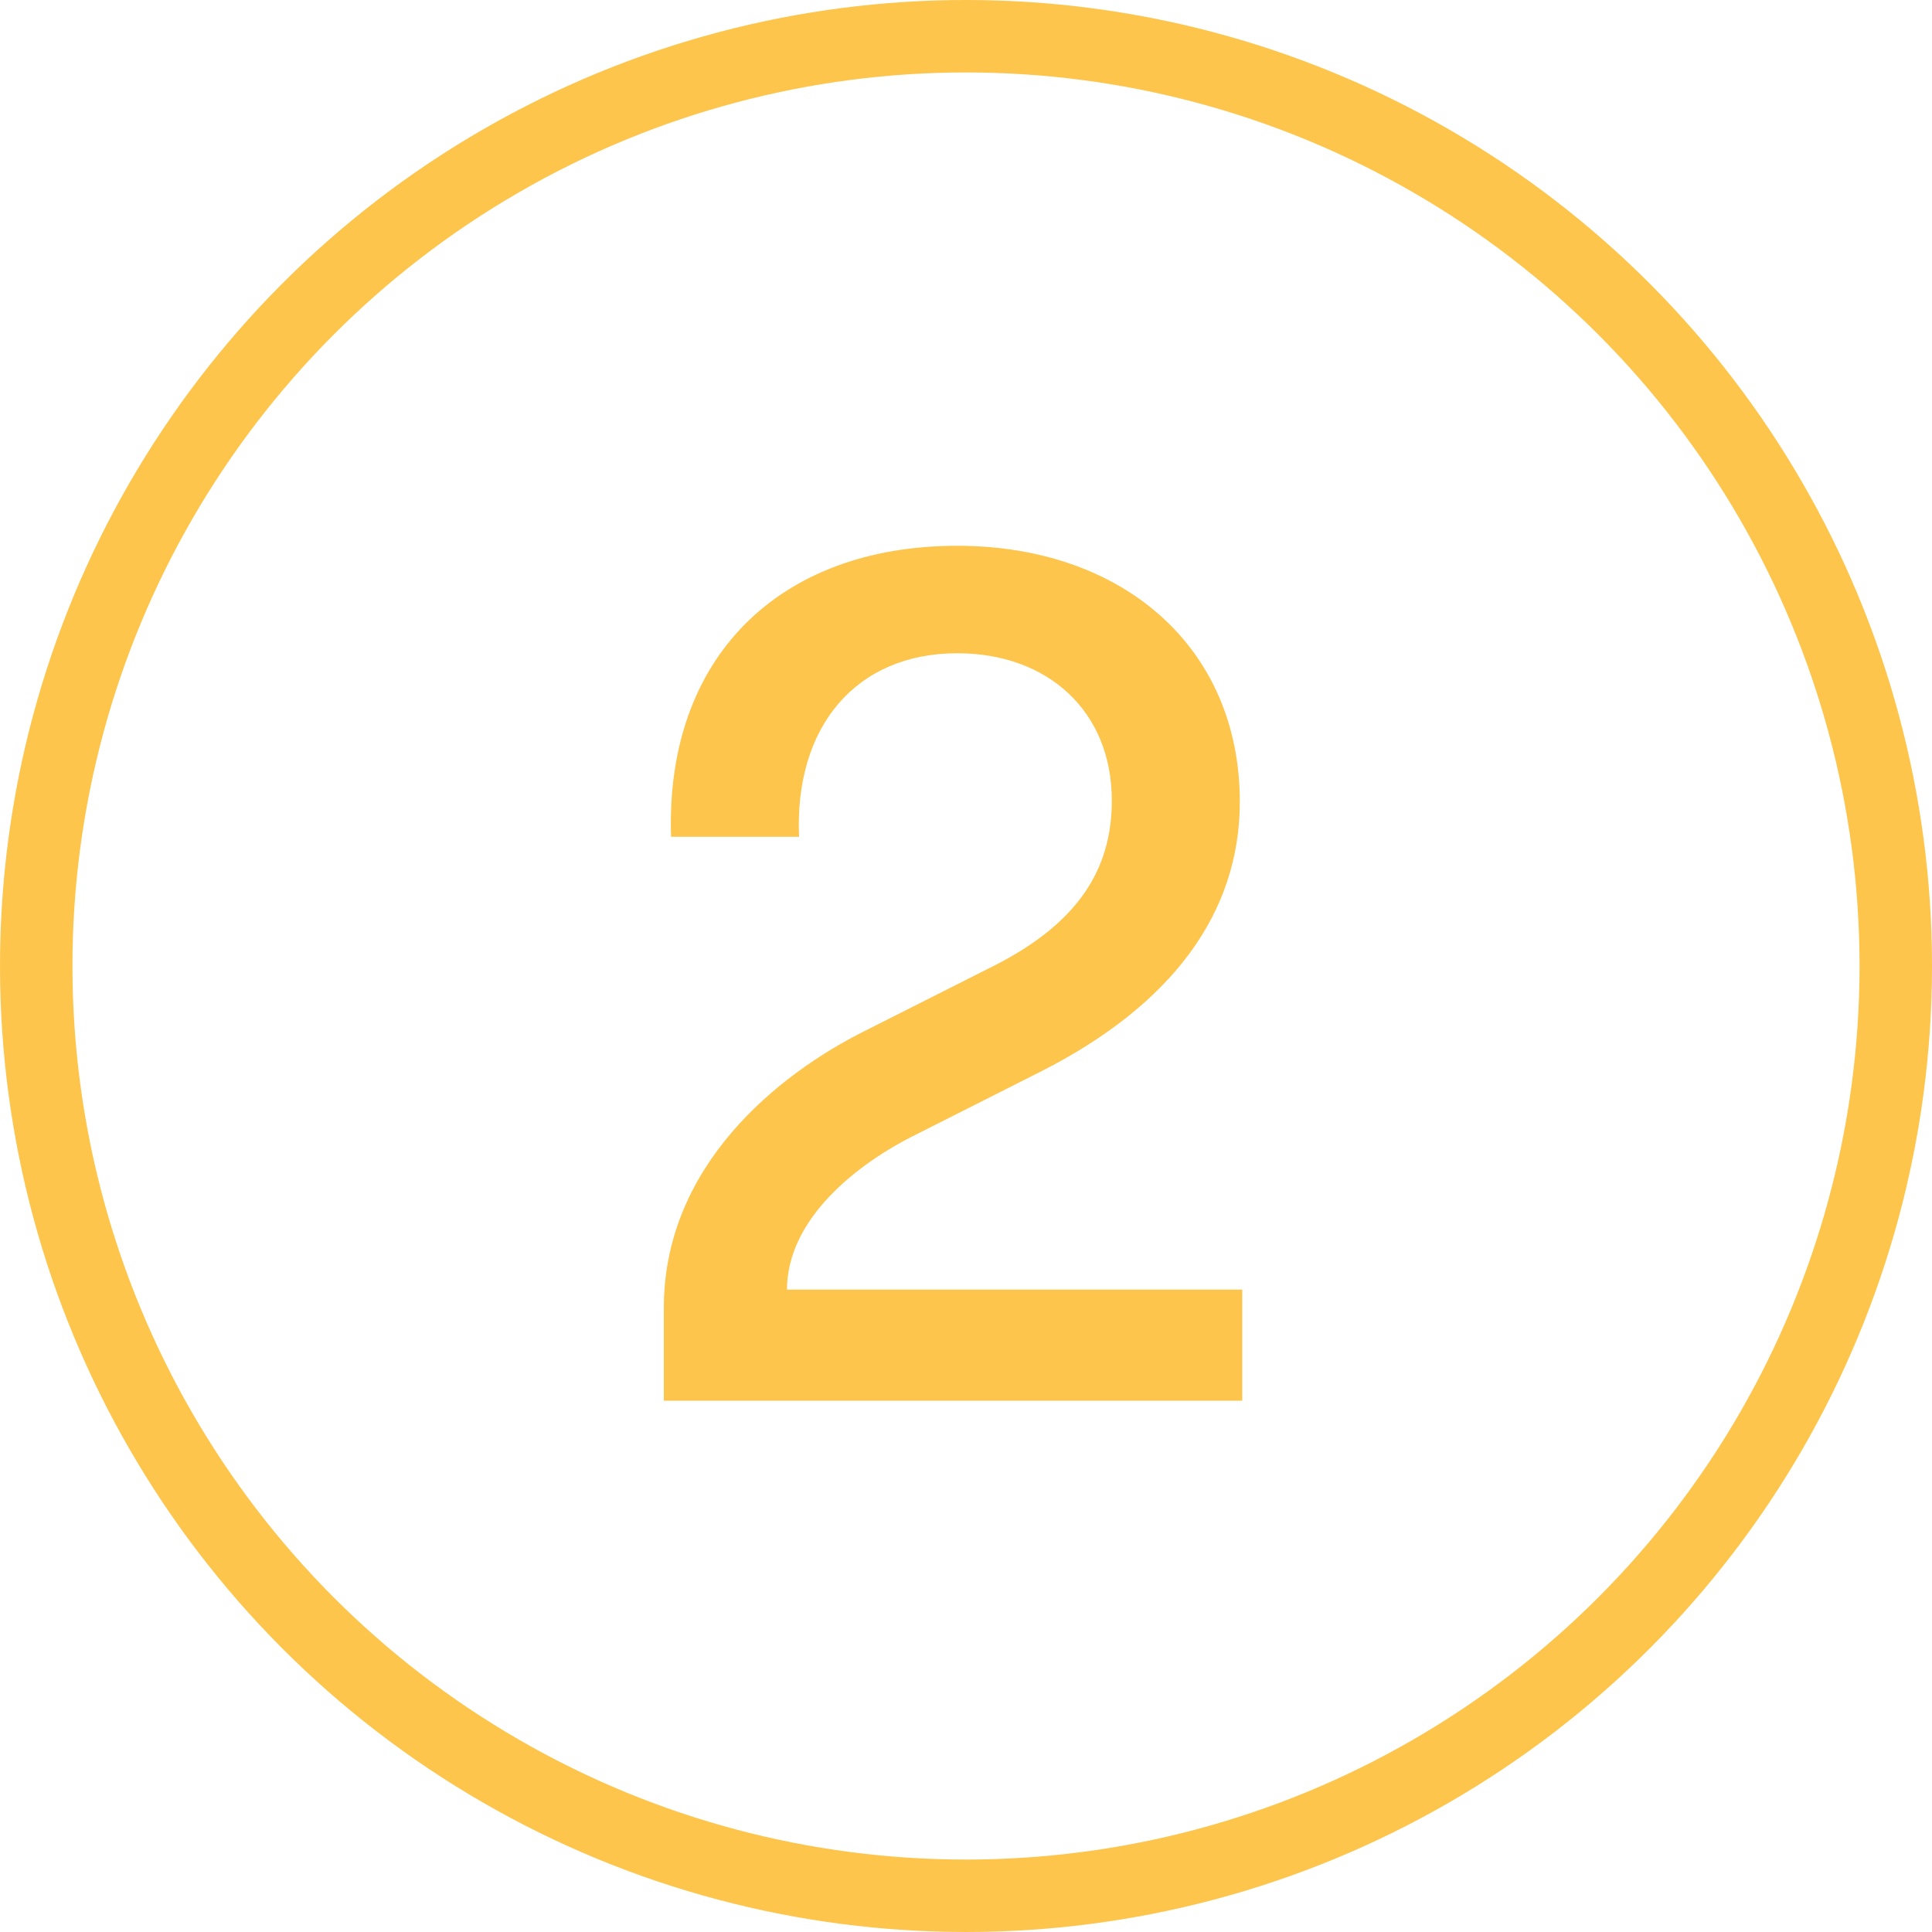
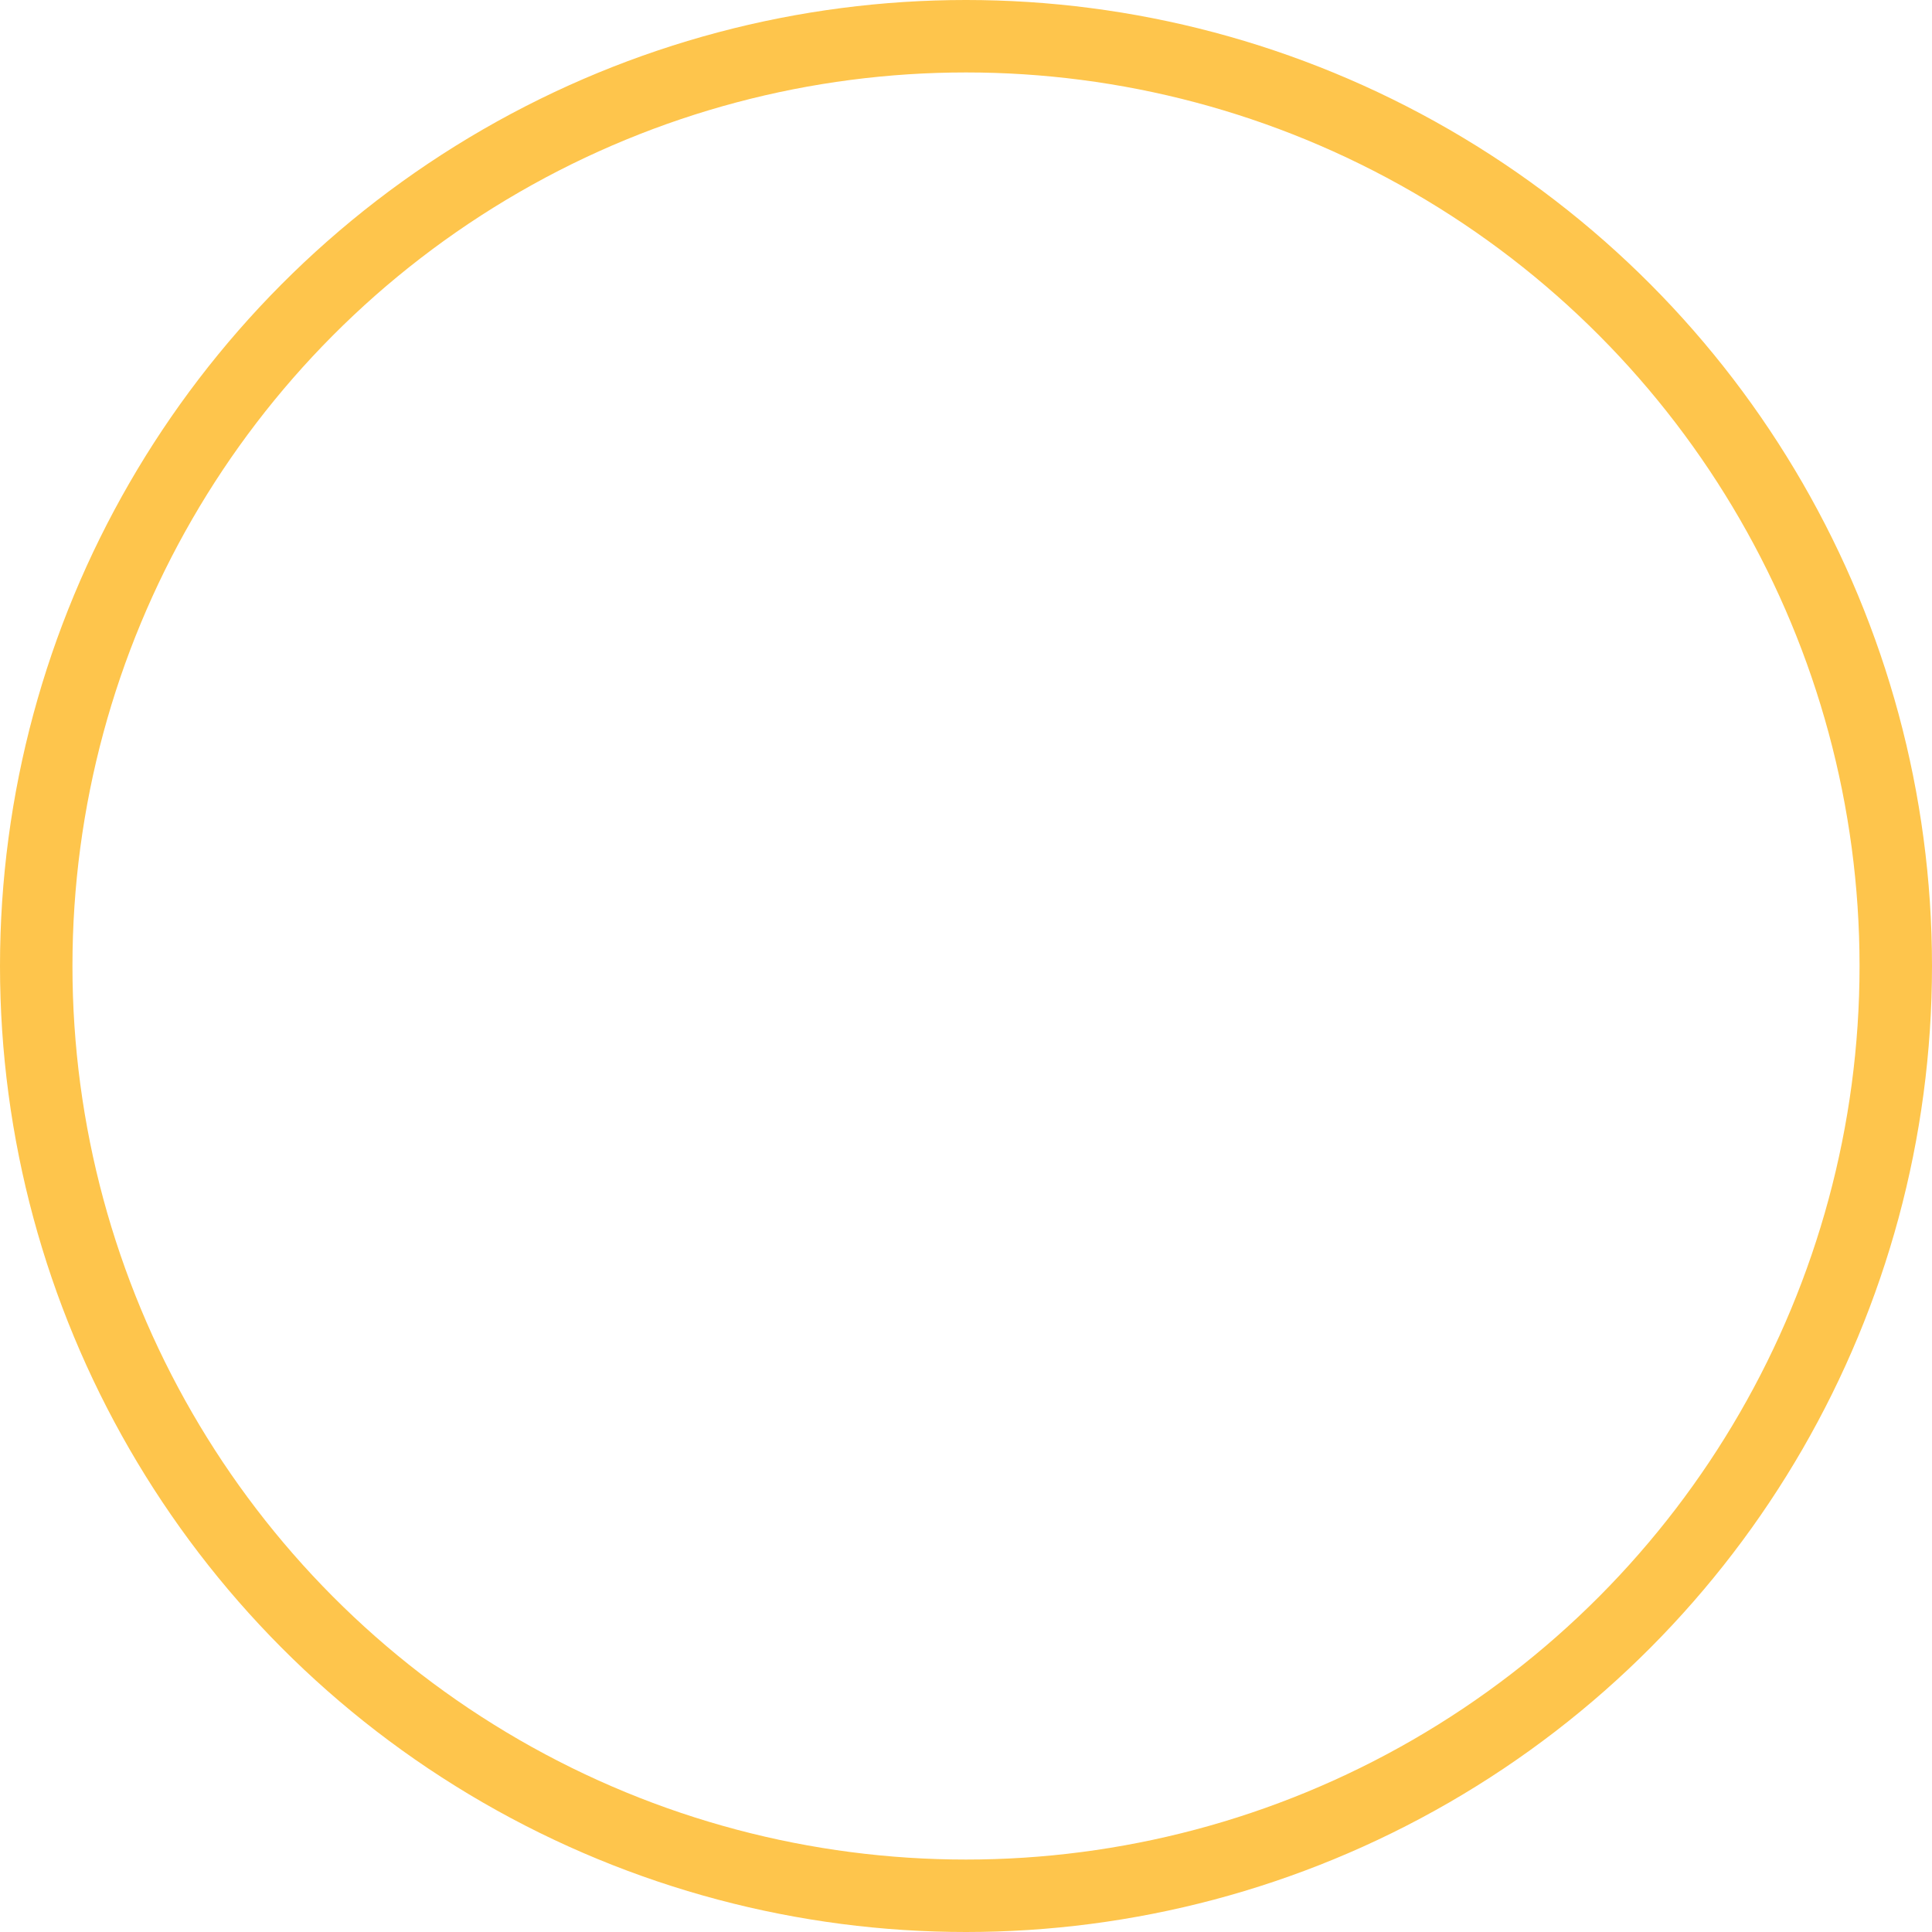
<svg xmlns="http://www.w3.org/2000/svg" width="40" height="40" viewBox="0 0 40 40" fill="none">
  <circle cx="20" cy="20" r="19.25" stroke="#FEC54C" stroke-width="1.5" />
-   <path d="M13.894 17.325H16.544C16.444 15.05 17.719 13.525 19.819 13.525C21.694 13.525 23.019 14.725 23.019 16.575C23.019 18 22.319 19.1 20.619 19.975L17.894 21.35C16.144 22.225 13.719 24.125 13.744 27.125V29H25.719V26.7H16.294C16.294 25.25 17.719 24.1 18.994 23.475L21.569 22.175C24.269 20.8 25.669 18.9 25.669 16.6C25.669 13.4 23.244 11.3 19.819 11.3C16.119 11.3 13.769 13.625 13.894 17.325Z" fill="#FEC54C" />
</svg>